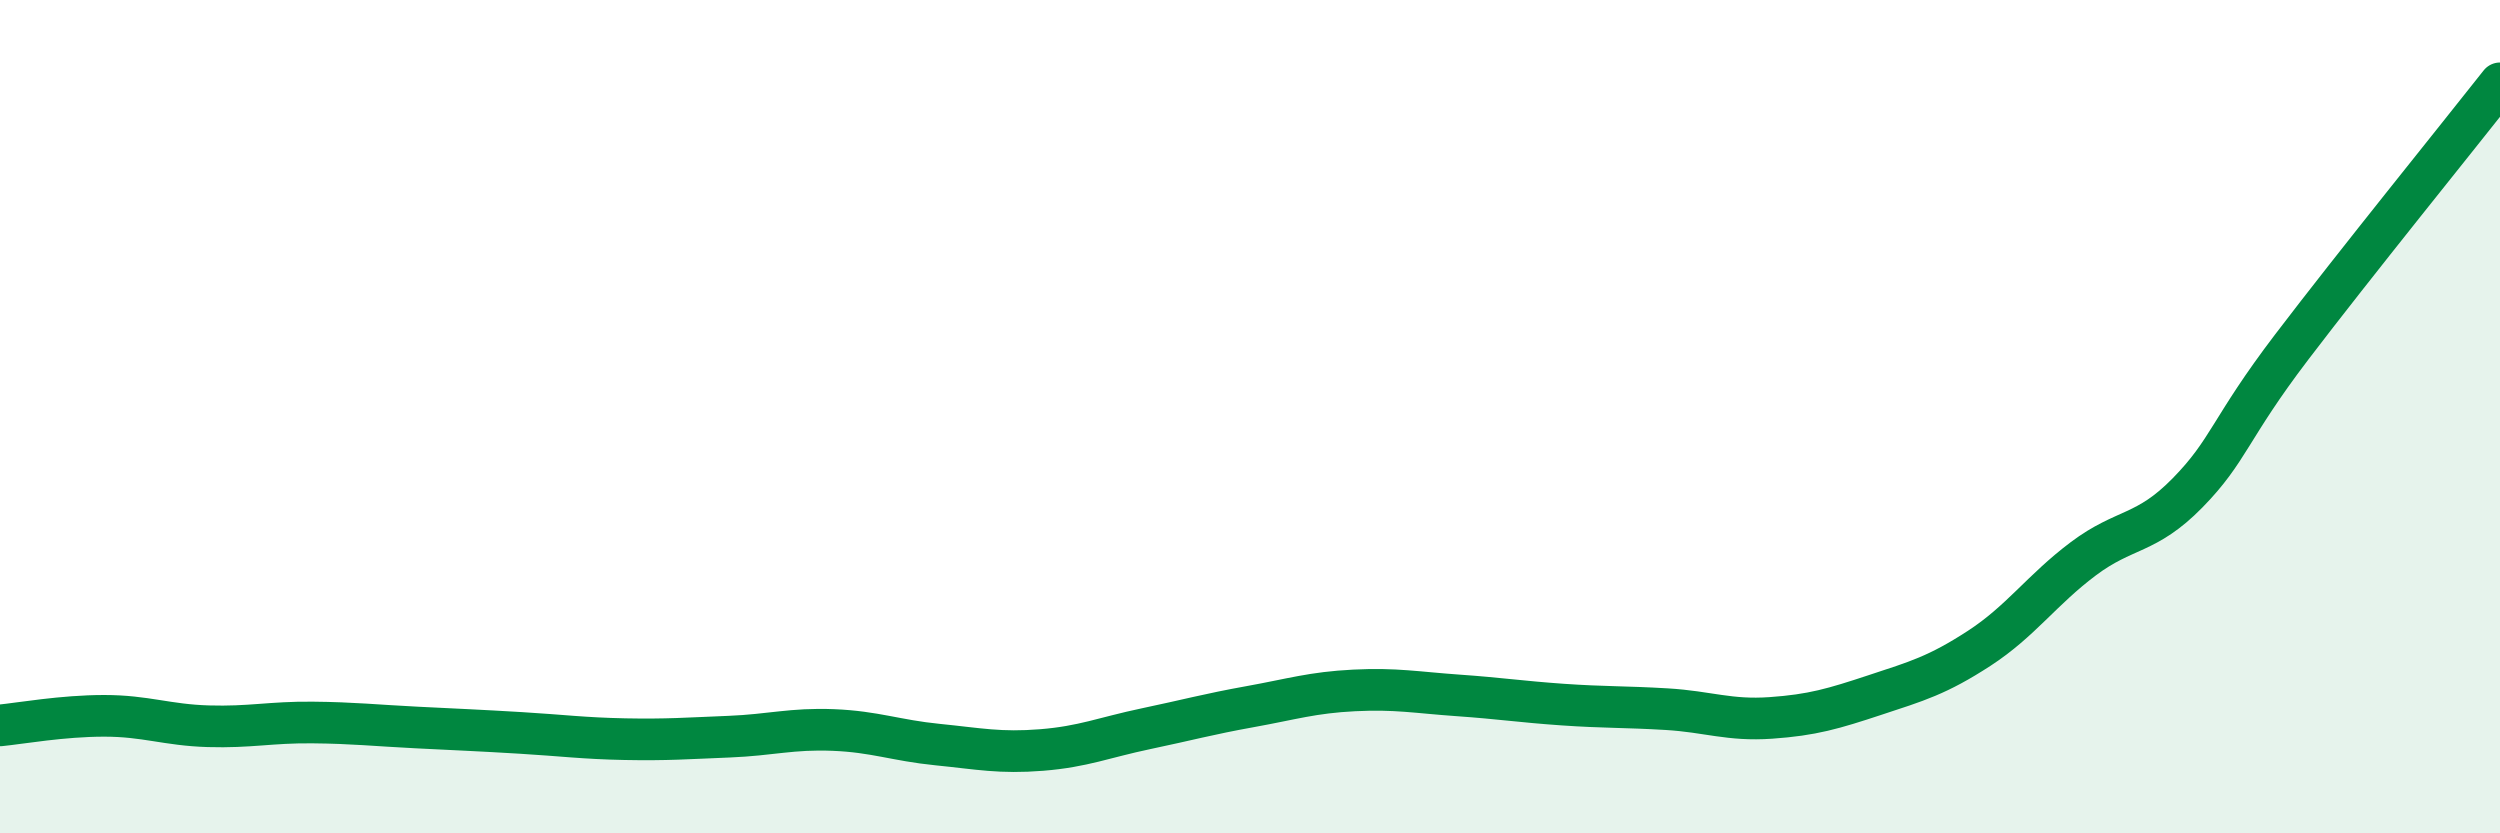
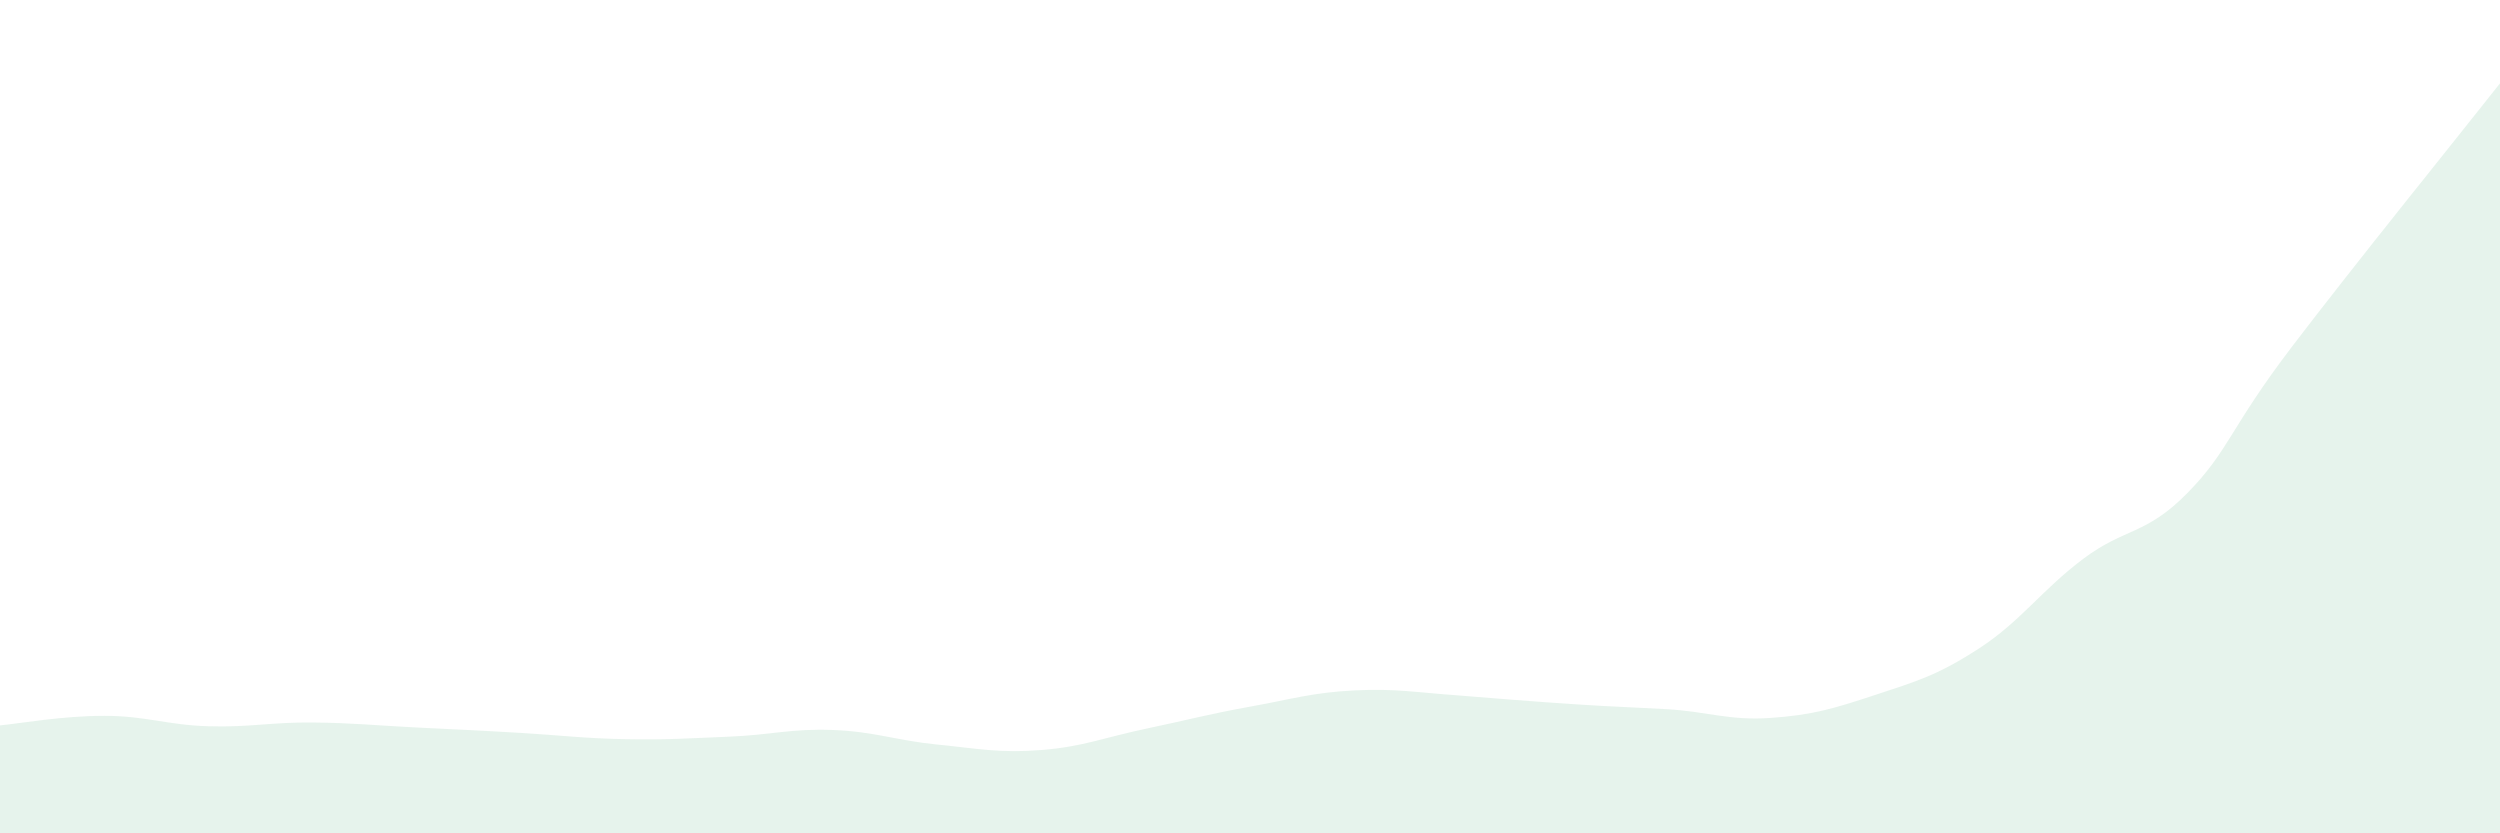
<svg xmlns="http://www.w3.org/2000/svg" width="60" height="20" viewBox="0 0 60 20">
-   <path d="M 0,17.41 C 0.5,17.36 1.5,17.18 2.5,17.18 C 3.5,17.18 4,17.4 5,17.43 C 6,17.46 6.5,17.33 7.5,17.34 C 8.5,17.35 9,17.41 10,17.46 C 11,17.51 11.5,17.53 12.5,17.59 C 13.5,17.65 14,17.72 15,17.74 C 16,17.76 16.5,17.72 17.5,17.68 C 18.5,17.64 19,17.48 20,17.52 C 21,17.56 21.5,17.77 22.5,17.87 C 23.5,17.97 24,18.08 25,18 C 26,17.92 26.5,17.7 27.5,17.49 C 28.5,17.28 29,17.14 30,16.96 C 31,16.78 31.5,16.62 32.5,16.57 C 33.5,16.52 34,16.62 35,16.69 C 36,16.76 36.5,16.84 37.5,16.91 C 38.5,16.98 39,16.96 40,17.02 C 41,17.08 41.5,17.3 42.5,17.23 C 43.5,17.16 44,17.01 45,16.68 C 46,16.35 46.5,16.21 47.5,15.56 C 48.5,14.91 49,14.16 50,13.41 C 51,12.66 51.5,12.85 52.5,11.83 C 53.5,10.81 53.5,10.3 55,8.33 C 56.5,6.36 59,3.27 60,2L60 20L0 20Z" fill="#008740" opacity="0.1" stroke-linecap="round" stroke-linejoin="round" />
-   <path d="M 0,17.41 C 0.5,17.36 1.5,17.18 2.5,17.18 C 3.5,17.18 4,17.4 5,17.43 C 6,17.46 6.5,17.33 7.5,17.34 C 8.5,17.35 9,17.41 10,17.46 C 11,17.51 11.5,17.53 12.5,17.59 C 13.5,17.65 14,17.72 15,17.74 C 16,17.76 16.5,17.72 17.5,17.68 C 18.5,17.64 19,17.48 20,17.52 C 21,17.56 21.5,17.77 22.5,17.87 C 23.5,17.97 24,18.08 25,18 C 26,17.92 26.5,17.7 27.5,17.49 C 28.5,17.28 29,17.14 30,16.96 C 31,16.78 31.5,16.62 32.5,16.57 C 33.5,16.52 34,16.62 35,16.69 C 36,16.76 36.5,16.84 37.5,16.91 C 38.5,16.98 39,16.96 40,17.02 C 41,17.08 41.5,17.3 42.5,17.23 C 43.5,17.16 44,17.01 45,16.68 C 46,16.35 46.5,16.21 47.5,15.56 C 48.5,14.91 49,14.16 50,13.41 C 51,12.66 51.5,12.85 52.5,11.83 C 53.5,10.81 53.5,10.3 55,8.33 C 56.5,6.36 59,3.27 60,2" stroke="#008740" stroke-width="1" fill="none" stroke-linecap="round" stroke-linejoin="round" />
+   <path d="M 0,17.41 C 0.5,17.36 1.5,17.18 2.5,17.18 C 3.5,17.18 4,17.4 5,17.43 C 6,17.46 6.5,17.33 7.5,17.34 C 8.5,17.35 9,17.41 10,17.46 C 11,17.51 11.5,17.53 12.5,17.59 C 13.5,17.65 14,17.72 15,17.74 C 16,17.76 16.5,17.72 17.5,17.68 C 18.5,17.64 19,17.48 20,17.52 C 21,17.56 21.5,17.77 22.5,17.87 C 23.5,17.97 24,18.08 25,18 C 26,17.92 26.5,17.7 27.5,17.49 C 28.5,17.28 29,17.14 30,16.96 C 31,16.78 31.5,16.62 32.5,16.57 C 33.5,16.52 34,16.62 35,16.69 C 38.5,16.98 39,16.96 40,17.02 C 41,17.08 41.5,17.3 42.5,17.23 C 43.5,17.16 44,17.01 45,16.68 C 46,16.35 46.5,16.21 47.5,15.56 C 48.5,14.91 49,14.16 50,13.41 C 51,12.66 51.5,12.85 52.5,11.83 C 53.5,10.81 53.5,10.3 55,8.33 C 56.5,6.36 59,3.27 60,2L60 20L0 20Z" fill="#008740" opacity="0.1" stroke-linecap="round" stroke-linejoin="round" />
</svg>